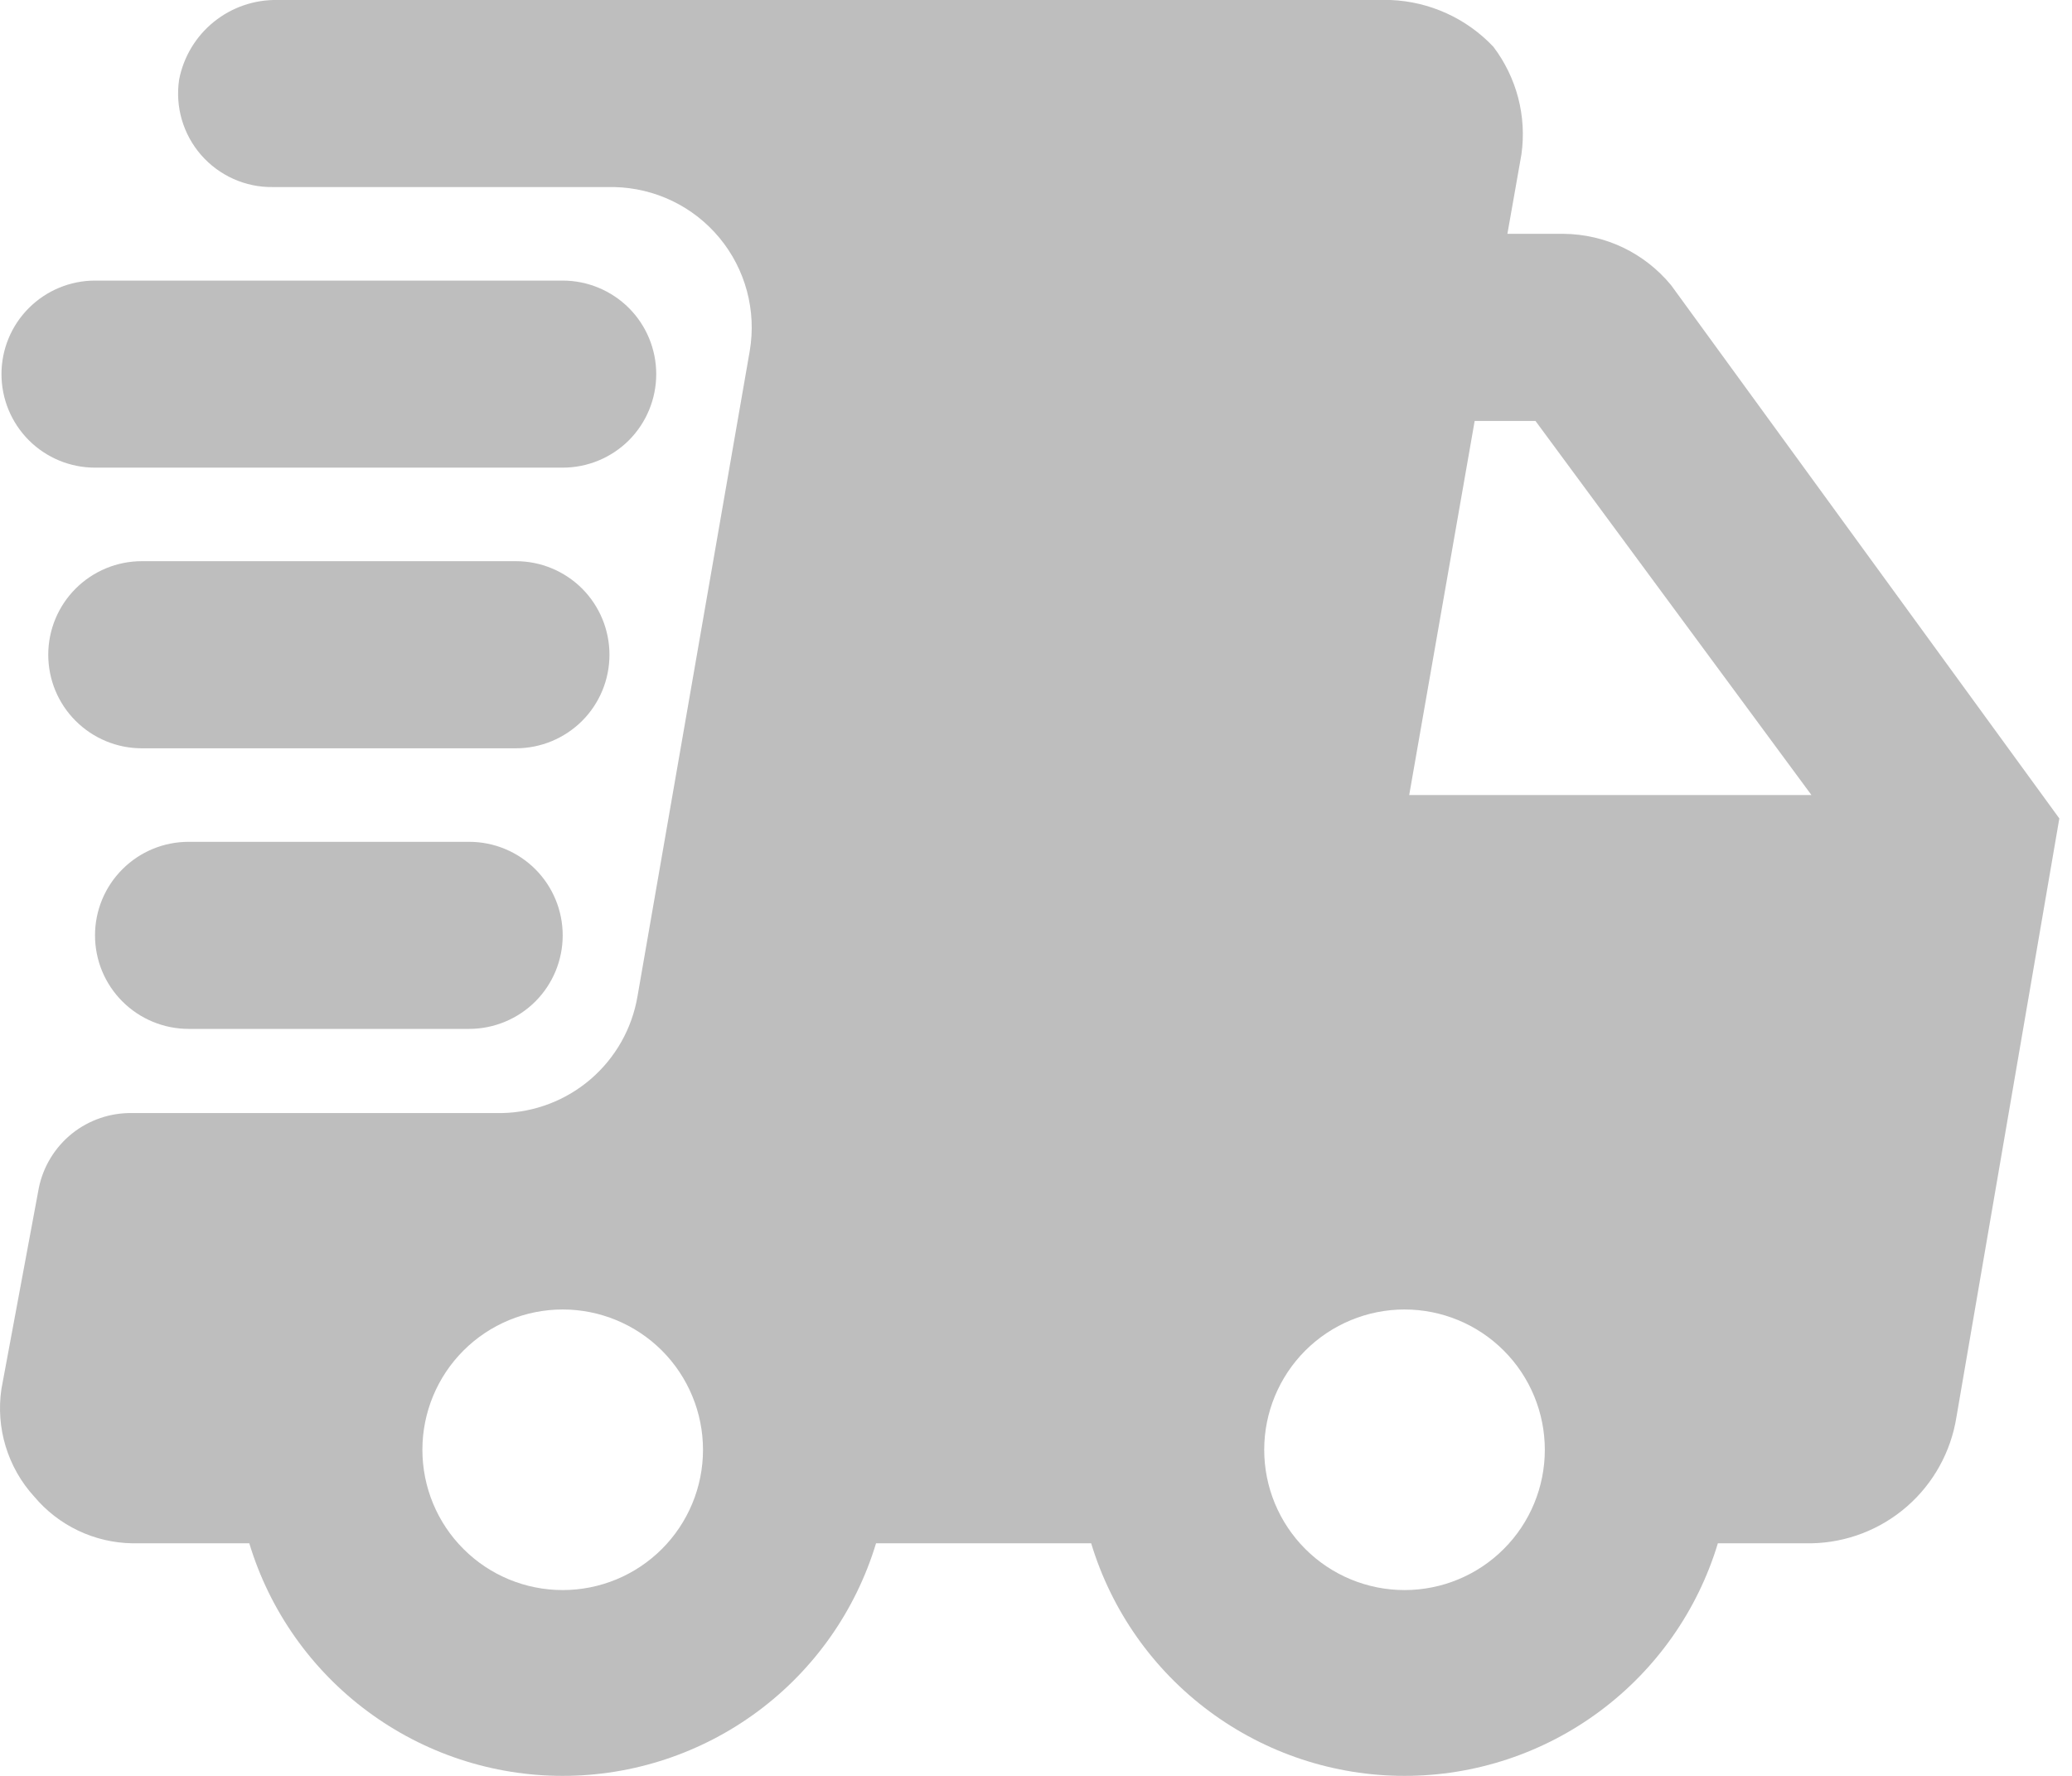
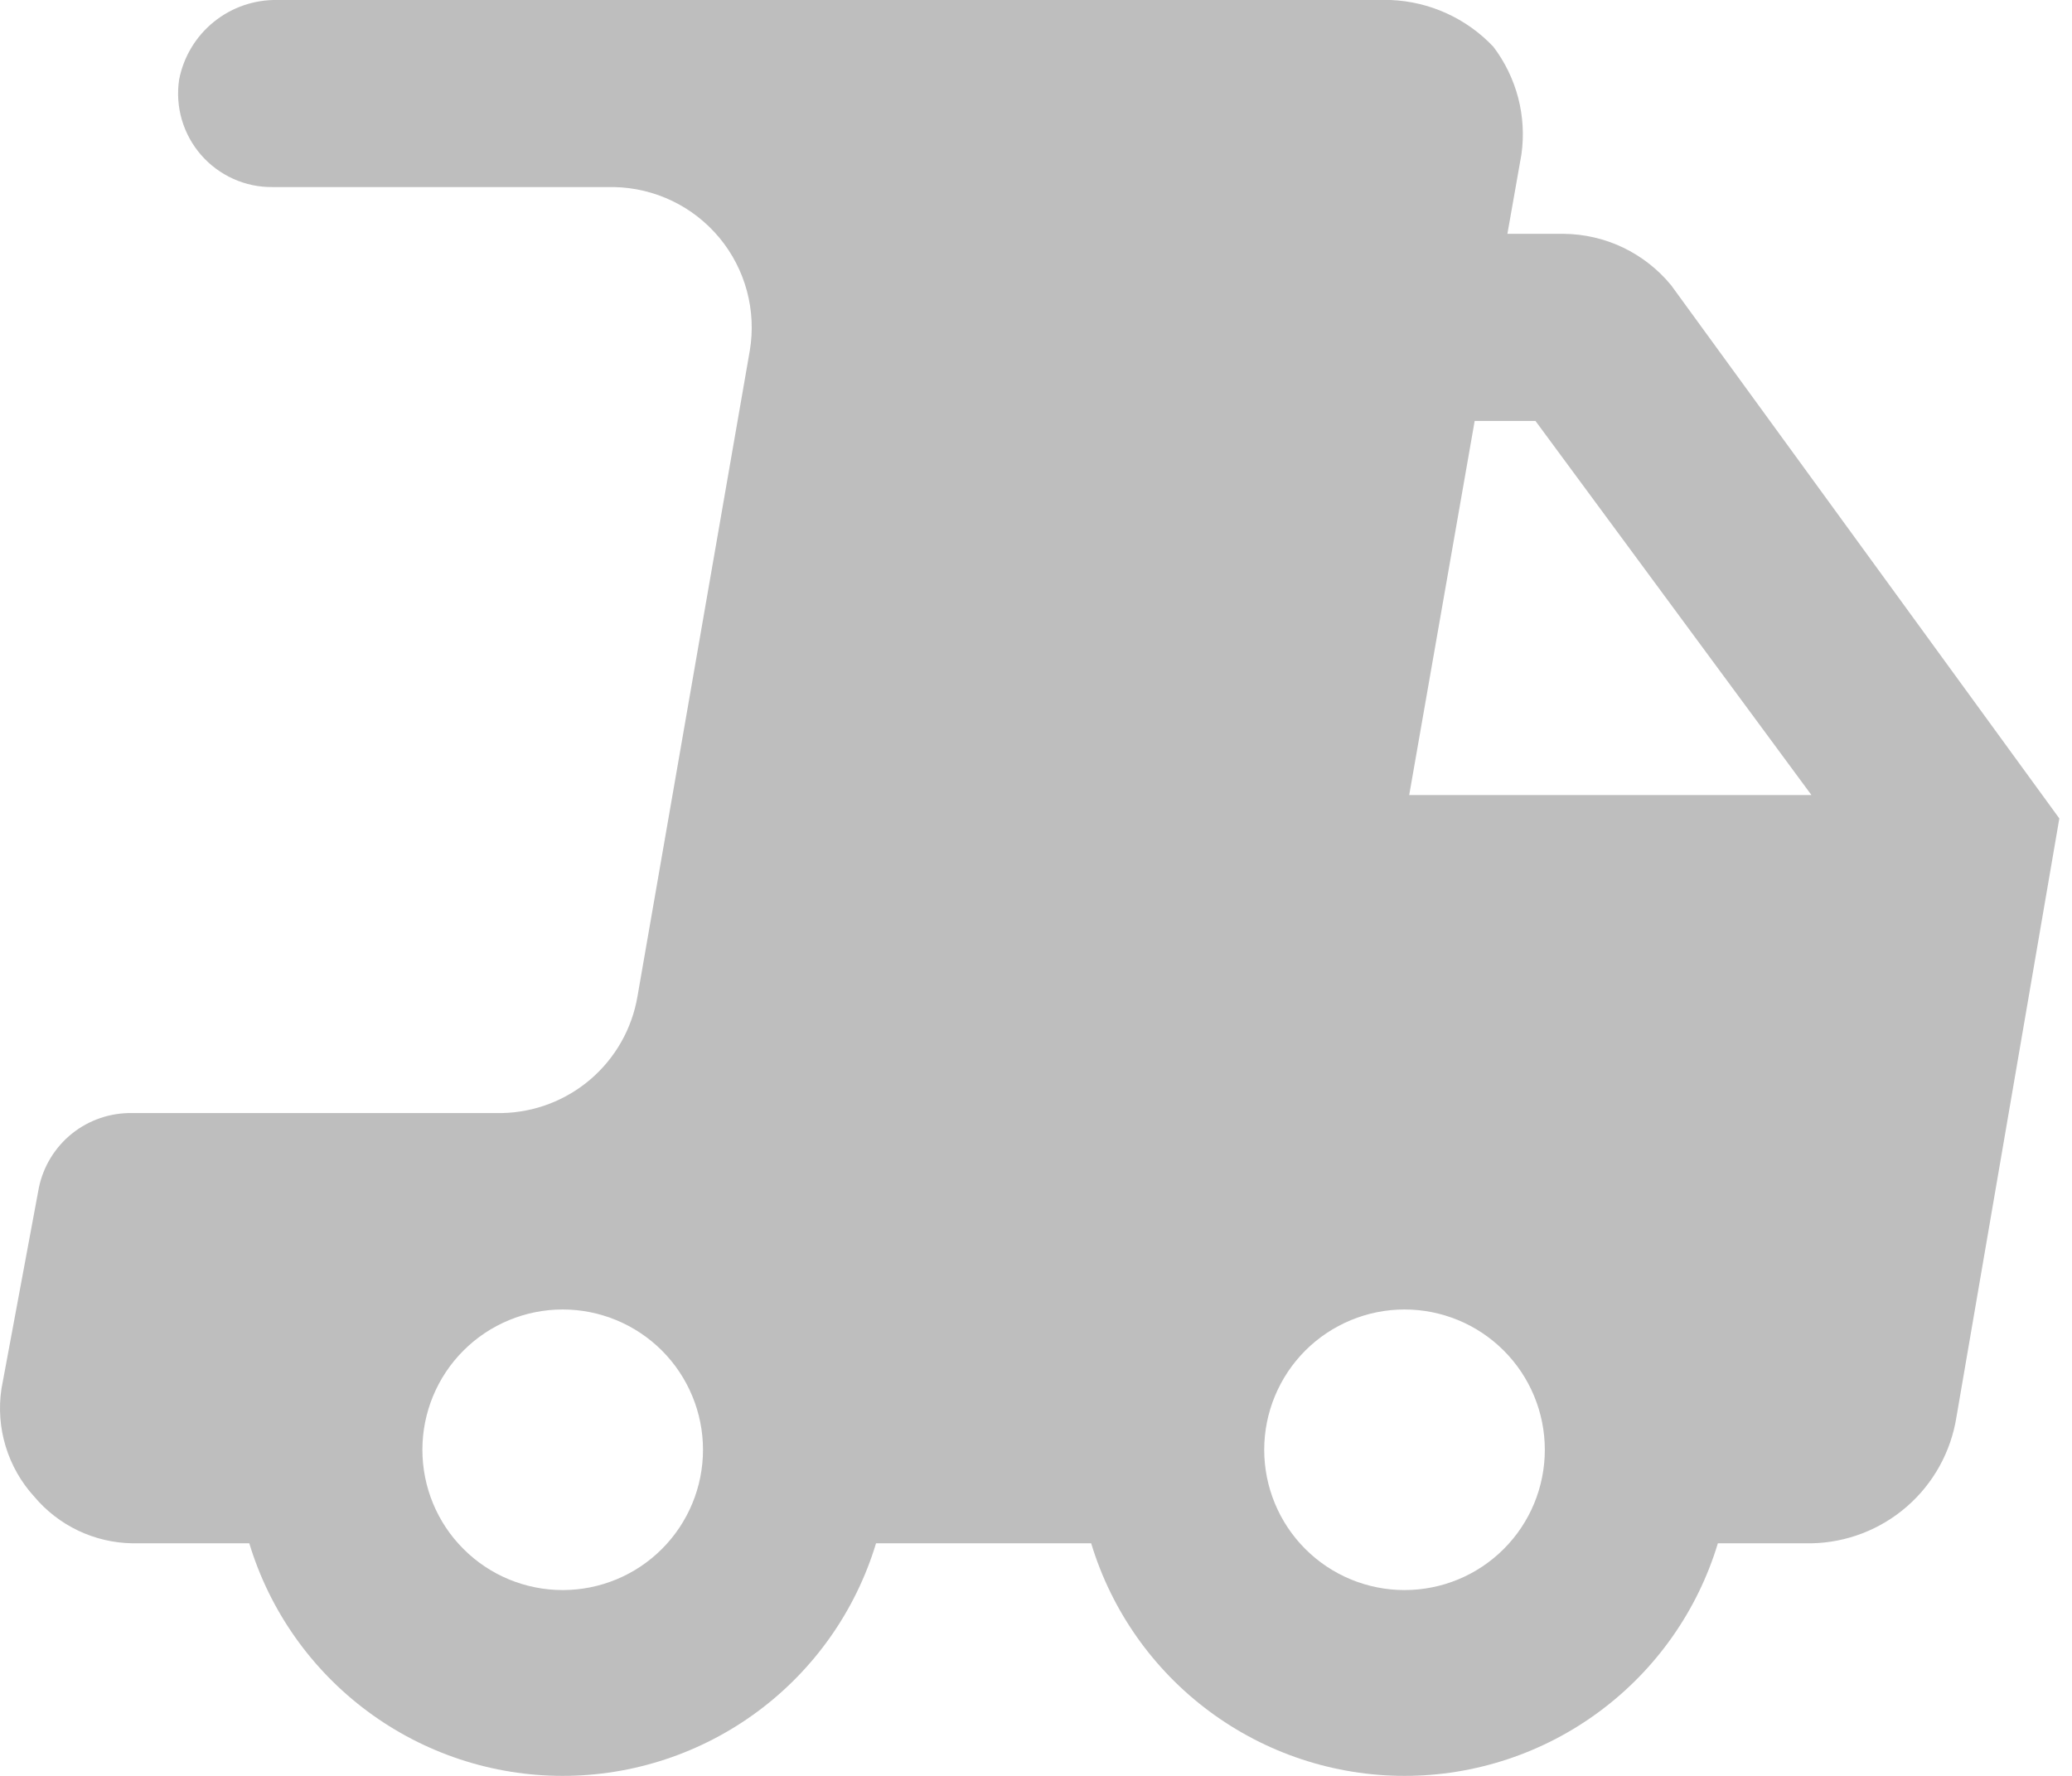
<svg xmlns="http://www.w3.org/2000/svg" fill="none" viewBox="0 0 35 30" height="30" width="35">
-   <path fill="#BEBEBE" d="M28.229 4.819C28.008 4.55 27.731 4.333 27.417 4.182C27.103 4.032 26.759 3.953 26.411 3.95H25.463L25.7 2.607C25.745 2.288 25.726 1.963 25.645 1.652C25.563 1.34 25.421 1.047 25.226 0.79C24.773 0.31 24.149 0.026 23.488 0H4.685C4.295 -0.007 3.915 0.124 3.611 0.37C3.308 0.615 3.101 0.96 3.026 1.343C2.992 1.57 3.007 1.801 3.071 2.021C3.135 2.241 3.246 2.444 3.396 2.617C3.547 2.79 3.733 2.928 3.942 3.022C4.151 3.116 4.377 3.163 4.606 3.16H10.374C10.714 3.167 11.05 3.247 11.357 3.395C11.664 3.543 11.935 3.755 12.153 4.018C12.37 4.28 12.529 4.587 12.617 4.916C12.705 5.245 12.722 5.589 12.665 5.926L10.769 16.828C10.677 17.373 10.398 17.868 9.979 18.229C9.561 18.589 9.03 18.792 8.478 18.803H2.236C1.867 18.796 1.506 18.918 1.217 19.149C0.929 19.38 0.73 19.705 0.656 20.067L0.024 23.464C-0.024 23.789 0 24.121 0.096 24.435C0.192 24.75 0.356 25.039 0.577 25.281C0.781 25.524 1.035 25.721 1.321 25.857C1.607 25.993 1.919 26.066 2.236 26.071H4.211C4.555 27.208 5.256 28.203 6.209 28.91C7.162 29.618 8.318 30 9.505 30C10.692 30 11.847 29.618 12.801 28.91C13.754 28.203 14.454 27.208 14.798 26.071H18.432C18.776 27.208 19.476 28.203 20.429 28.91C21.383 29.618 22.538 30 23.725 30C24.912 30 26.068 29.618 27.021 28.91C27.974 28.203 28.675 27.208 29.018 26.071H30.599C31.192 26.06 31.763 25.84 32.211 25.45C32.659 25.06 32.955 24.525 33.048 23.938L34.786 13.826L28.229 4.819ZM9.505 26.861C8.876 26.861 8.273 26.612 7.829 26.167C7.384 25.723 7.135 25.12 7.135 24.491C7.135 23.863 7.384 23.26 7.829 22.815C8.273 22.371 8.876 22.121 9.505 22.121C10.133 22.121 10.736 22.371 11.181 22.815C11.625 23.26 11.875 23.863 11.875 24.491C11.875 25.12 11.625 25.723 11.181 26.167C10.736 26.612 10.133 26.861 9.505 26.861ZM23.725 26.861C23.097 26.861 22.494 26.612 22.049 26.167C21.605 25.723 21.355 25.12 21.355 24.491C21.355 23.863 21.605 23.26 22.049 22.815C22.494 22.371 23.097 22.121 23.725 22.121C24.354 22.121 24.957 22.371 25.401 22.815C25.846 23.26 26.095 23.863 26.095 24.491C26.095 25.12 25.846 25.723 25.401 26.167C24.957 26.612 24.354 26.861 23.725 26.861ZM23.804 13.431L24.91 7.111H25.937L30.599 13.431H23.804Z" />
-   <path fill="#BEBEBE" d="M1.605 7.9H9.505C9.924 7.9 10.326 7.734 10.623 7.438C10.919 7.141 11.085 6.739 11.085 6.32C11.085 5.901 10.919 5.499 10.623 5.203C10.326 4.907 9.924 4.74 9.505 4.74H1.605C1.186 4.74 0.784 4.907 0.488 5.203C0.191 5.499 0.025 5.901 0.025 6.32C0.025 6.739 0.191 7.141 0.488 7.438C0.784 7.734 1.186 7.9 1.605 7.9Z" />
-   <path fill="#BEBEBE" d="M10.295 11.06C10.295 10.642 10.129 10.24 9.833 9.943C9.536 9.647 9.134 9.48 8.715 9.48H2.395C1.976 9.48 1.574 9.647 1.278 9.943C0.981 10.24 0.815 10.642 0.815 11.06C0.815 11.48 0.981 11.882 1.278 12.178C1.574 12.474 1.976 12.641 2.395 12.641H8.715C9.134 12.641 9.536 12.474 9.833 12.178C10.129 11.882 10.295 11.48 10.295 11.06Z" />
-   <path fill="#BEBEBE" d="M3.185 14.221C2.766 14.221 2.364 14.387 2.068 14.684C1.771 14.98 1.605 15.382 1.605 15.801C1.605 16.22 1.771 16.622 2.068 16.918C2.364 17.214 2.766 17.381 3.185 17.381H7.925C8.344 17.381 8.746 17.214 9.043 16.918C9.339 16.622 9.505 16.22 9.505 15.801C9.505 15.382 9.339 14.98 9.043 14.684C8.746 14.387 8.344 14.221 7.925 14.221H3.185Z" />
+   <path fill="#BEBEBE" d="M28.229 4.819C28.008 4.55 27.731 4.333 27.417 4.182C27.103 4.032 26.759 3.953 26.411 3.95H25.463L25.7 2.607C25.745 2.288 25.726 1.963 25.645 1.652C25.563 1.34 25.421 1.047 25.226 0.79C24.773 0.31 24.149 0.026 23.488 0H4.685C4.295 -0.007 3.915 0.124 3.611 0.37C3.308 0.615 3.101 0.96 3.026 1.343C2.992 1.57 3.007 1.801 3.071 2.021C3.135 2.241 3.246 2.444 3.396 2.617C3.547 2.79 3.733 2.928 3.942 3.022C4.151 3.116 4.377 3.163 4.606 3.16H10.374C10.714 3.167 11.05 3.247 11.357 3.395C11.664 3.543 11.935 3.755 12.153 4.018C12.37 4.28 12.529 4.587 12.617 4.916C12.705 5.245 12.722 5.589 12.665 5.926L10.769 16.828C10.677 17.373 10.398 17.868 9.979 18.229C9.561 18.589 9.03 18.792 8.478 18.803H2.236C1.867 18.796 1.506 18.918 1.217 19.149C0.929 19.38 0.73 19.705 0.656 20.067L0.024 23.464C-0.024 23.789 0 24.121 0.096 24.435C0.192 24.75 0.356 25.039 0.577 25.281C0.781 25.524 1.035 25.721 1.321 25.857C1.607 25.993 1.919 26.066 2.236 26.071H4.211C4.555 27.208 5.256 28.203 6.209 28.91C7.162 29.618 8.318 30 9.505 30C10.692 30 11.847 29.618 12.801 28.91C13.754 28.203 14.454 27.208 14.798 26.071H18.432C18.776 27.208 19.476 28.203 20.429 28.91C21.383 29.618 22.538 30 23.725 30C24.912 30 26.068 29.618 27.021 28.91C27.974 28.203 28.675 27.208 29.018 26.071H30.599C31.192 26.06 31.763 25.84 32.211 25.45C32.659 25.06 32.955 24.525 33.048 23.938L34.786 13.826L28.229 4.819ZM9.505 26.861C8.876 26.861 8.273 26.612 7.829 26.167C7.384 25.723 7.135 25.12 7.135 24.491C7.135 23.863 7.384 23.26 7.829 22.815C8.273 22.371 8.876 22.121 9.505 22.121C10.133 22.121 10.736 22.371 11.181 22.815C11.625 23.26 11.875 23.863 11.875 24.491C11.875 25.12 11.625 25.723 11.181 26.167C10.736 26.612 10.133 26.861 9.505 26.861M23.725 26.861C23.097 26.861 22.494 26.612 22.049 26.167C21.605 25.723 21.355 25.12 21.355 24.491C21.355 23.863 21.605 23.26 22.049 22.815C22.494 22.371 23.097 22.121 23.725 22.121C24.354 22.121 24.957 22.371 25.401 22.815C25.846 23.26 26.095 23.863 26.095 24.491C26.095 25.12 25.846 25.723 25.401 26.167C24.957 26.612 24.354 26.861 23.725 26.861ZM23.804 13.431L24.91 7.111H25.937L30.599 13.431H23.804Z" />
</svg>